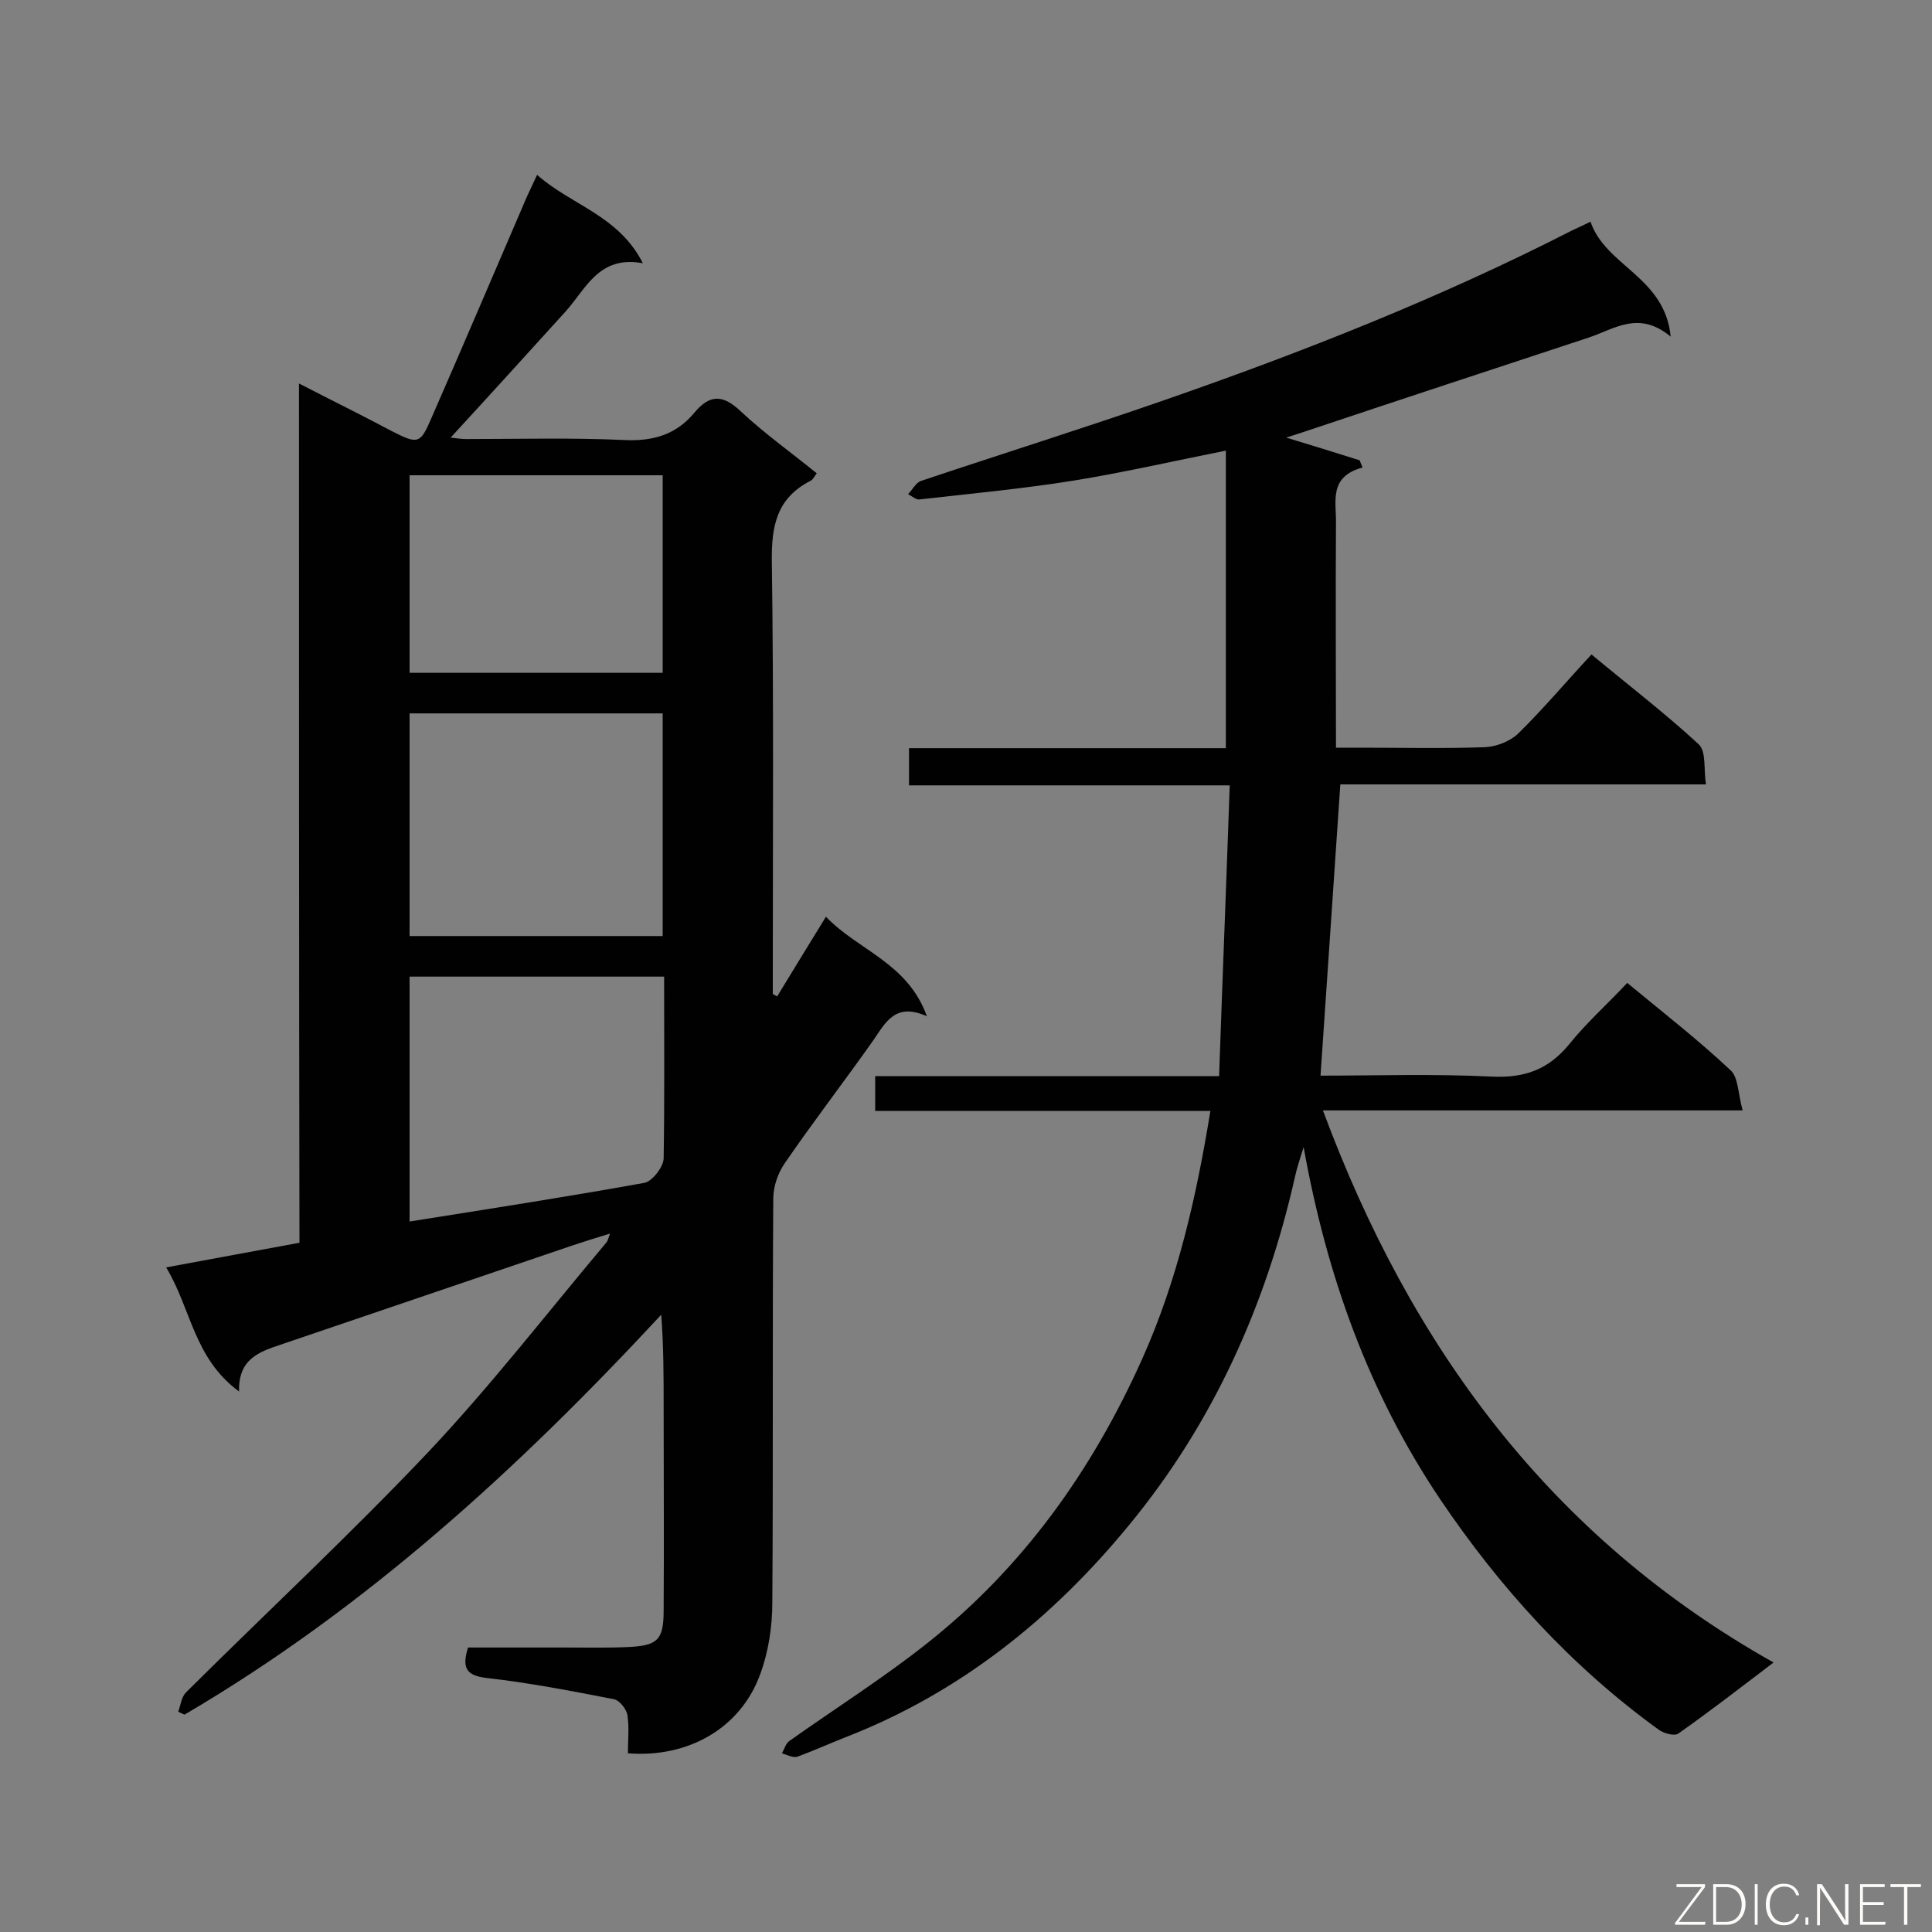
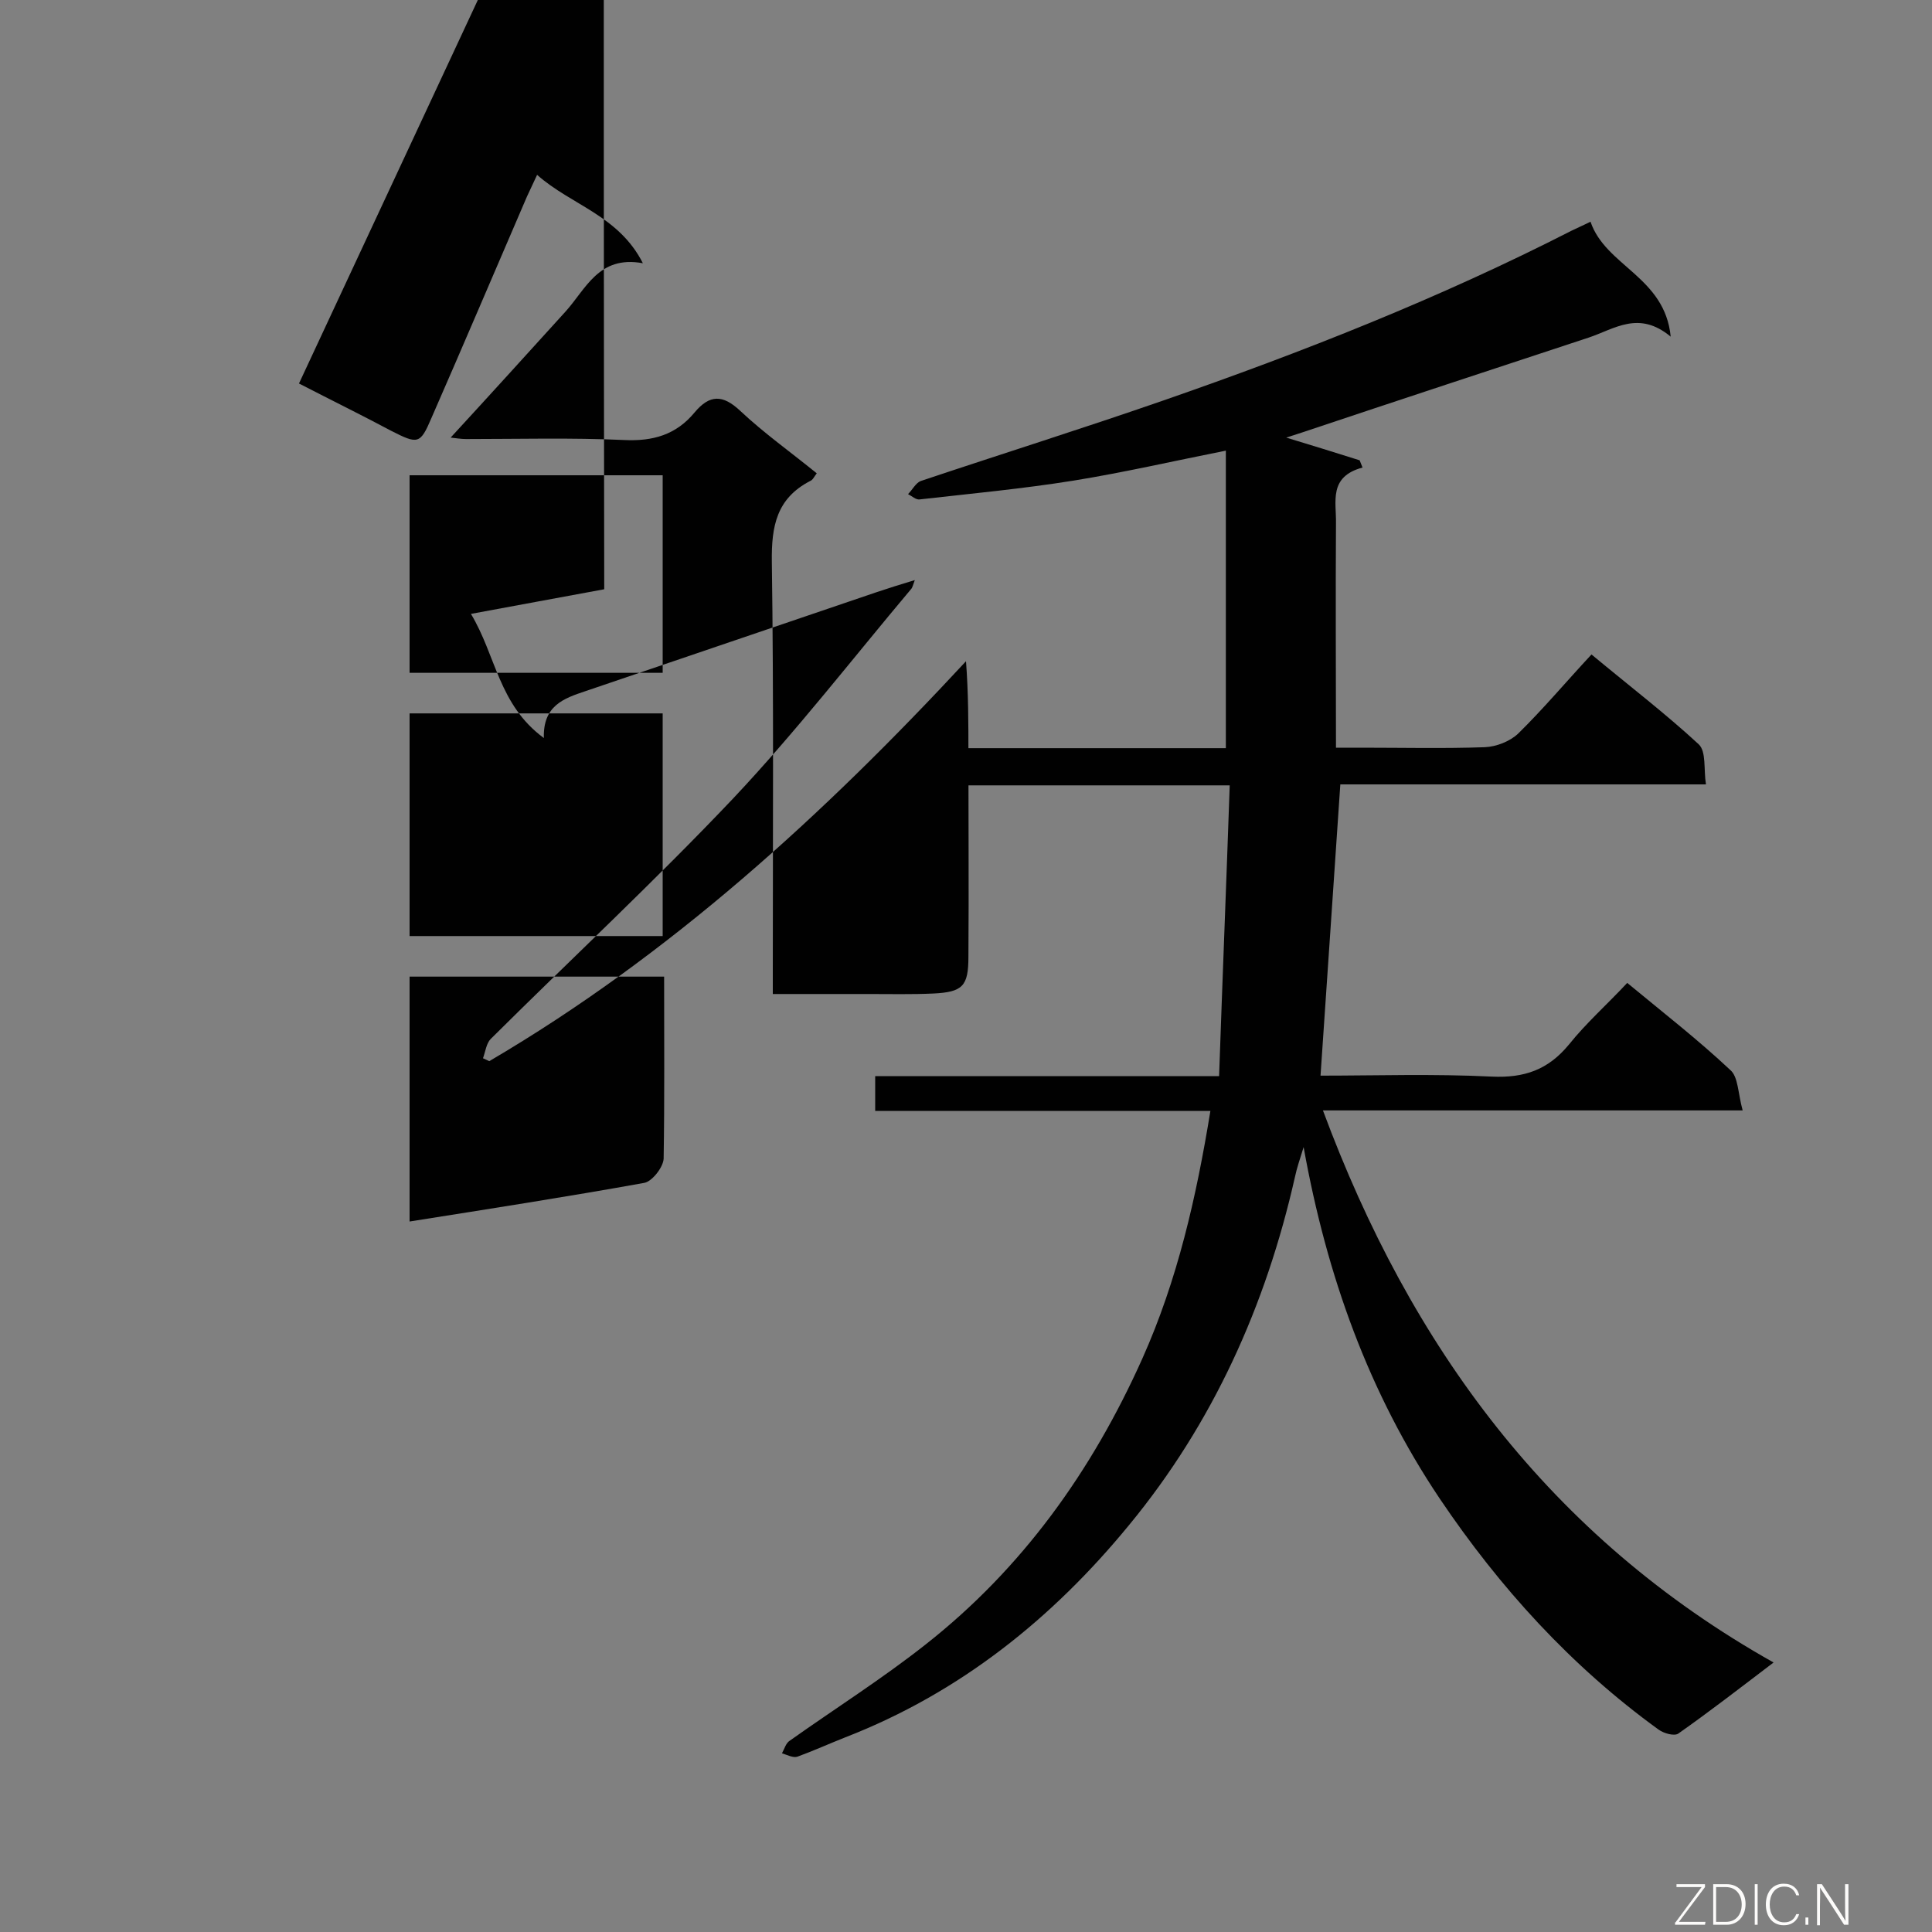
<svg xmlns="http://www.w3.org/2000/svg" enable-background="new 0 0 400 400" viewBox="0 0 400 400">
  <rect x="0" y="0" width="400" height="400" fill="#808080" stroke="none" />
-   <path d="m61.9 79.4c7 3.6 13.1 6.6 19.1 9.8 5.5 2.8 6 2.8 8.3-2.6 6.7-15.3 13.2-30.6 19.8-45.9.6-1.3 1.2-2.6 2.1-4.5 7.1 6.3 16.9 8.4 21.9 18.3-9.2-1.7-11.8 5.4-16.1 10.1-7.8 8.6-15.6 17.2-23.7 26 1 .1 2.1.3 3.2.3 10.9 0 21.8-.3 32.7.2 6 .3 10.8-1.1 14.6-5.7 3.1-3.7 5.8-3.8 9.5-.3 4.9 4.6 10.4 8.5 15.8 12.9-.5.6-.8 1.4-1.4 1.6-6.9 3.6-8 9.3-7.9 16.7.4 28.2.2 56.4.2 84.6v4.9c.3.2.6.3.9.5 3.2-5.3 6.5-10.6 10.1-16.5 6.7 7 16.9 9.5 20.9 20.6-6.5-2.9-8.5 1.2-11.1 5-6 8.5-12.4 16.8-18.3 25.4-1.4 2-2.4 4.8-2.4 7.3-.2 27.9 0 55.8-.2 83.7 0 5-.8 10.2-2.5 14.8-4 11.1-14.8 17.4-27.4 16.4 0-2.6.3-5.3-.1-7.9-.2-1.3-1.7-3.1-2.8-3.3-8.8-1.7-17.5-3.4-26.4-4.4-4.2-.5-5.1-2.1-3.8-6.3h19.8c4.5 0 9 .1 13.4-.1 6.1-.3 7.3-1.5 7.3-7.6.1-14 0-28.1 0-42.1 0-6.2 0-12.5-.5-19.1-29.5 31.8-61.2 60.8-98.7 82.8-.4-.2-.9-.4-1.3-.6.5-1.4.7-3.1 1.6-4 16.7-16.6 34-32.7 50.2-49.8 13-13.8 24.6-28.8 36.8-43.3.3-.3.4-.8.8-1.9-3 .9-5.5 1.7-7.9 2.5-20.1 6.8-40.2 13.7-60.3 20.5-4.5 1.5-8.8 3-8.6 9.7-9.4-6.9-9.9-17.1-15.1-25.7 9.6-1.8 18.5-3.4 27.6-5.1-.1-59.1-.1-118-.1-177.9zm75.3 68.3c-17.6 0-35 0-52.4 0v46.1h52.4c0-15.5 0-30.8 0-46.1zm.3 54.5c-18 0-35.3 0-52.7 0v50.7c16.4-2.6 32.5-5.1 48.6-8 1.6-.3 3.9-3.2 4-5 .2-12.4.1-24.9.1-37.7zm-.3-62.9c0-13.9 0-27.4 0-40.9-17.6 0-34.9 0-52.4 0v40.9z" fill="#010101" />
+   <path d="m61.9 79.4c7 3.6 13.1 6.6 19.1 9.8 5.5 2.8 6 2.8 8.3-2.6 6.7-15.3 13.2-30.6 19.8-45.9.6-1.3 1.2-2.6 2.1-4.5 7.1 6.3 16.9 8.4 21.9 18.3-9.2-1.7-11.8 5.4-16.1 10.1-7.8 8.6-15.6 17.2-23.7 26 1 .1 2.1.3 3.2.3 10.9 0 21.8-.3 32.7.2 6 .3 10.8-1.1 14.6-5.7 3.1-3.7 5.8-3.8 9.5-.3 4.9 4.6 10.4 8.5 15.8 12.9-.5.6-.8 1.4-1.4 1.6-6.9 3.6-8 9.3-7.9 16.7.4 28.2.2 56.4.2 84.6v4.9h19.8c4.5 0 9 .1 13.4-.1 6.1-.3 7.3-1.5 7.3-7.6.1-14 0-28.1 0-42.1 0-6.2 0-12.5-.5-19.1-29.5 31.8-61.2 60.8-98.7 82.8-.4-.2-.9-.4-1.3-.6.5-1.4.7-3.1 1.6-4 16.7-16.6 34-32.7 50.2-49.8 13-13.8 24.6-28.8 36.8-43.3.3-.3.4-.8.8-1.9-3 .9-5.5 1.7-7.9 2.5-20.1 6.8-40.2 13.7-60.3 20.5-4.5 1.5-8.8 3-8.6 9.7-9.4-6.9-9.9-17.1-15.1-25.7 9.6-1.8 18.5-3.4 27.6-5.1-.1-59.1-.1-118-.1-177.9zm75.3 68.3c-17.6 0-35 0-52.4 0v46.1h52.4c0-15.5 0-30.8 0-46.1zm.3 54.5c-18 0-35.3 0-52.7 0v50.7c16.4-2.6 32.5-5.1 48.6-8 1.6-.3 3.9-3.2 4-5 .2-12.4.1-24.9.1-37.7zm-.3-62.9c0-13.9 0-27.4 0-40.9-17.6 0-34.9 0-52.4 0v40.9z" fill="#010101" />
  <path d="m360.8 229.9c-29.8 0-58.2 0-86.9 0 18.1 48.8 47 88.3 93.3 114.3-7.1 5.4-13.3 10.2-19.7 14.7-.8.6-3 0-4.1-.8-18.1-13.1-32.9-29.4-45.3-47.8-14.7-21.9-23.4-46.1-28.2-72.8-.8 2.6-1.4 4.3-1.8 6.2-6 26.6-17 51-34.3 72-15.9 19.4-35.1 34.8-58.8 44-3.3 1.3-6.6 2.8-9.9 4-.9.3-2.2-.4-3.2-.7.5-.9.8-2.1 1.6-2.6 9.3-6.6 19.1-12.8 28.1-19.9 20.1-15.8 34.5-36 44.9-59.2 7.3-16.3 11.2-33.5 14.1-51.3-23.2 0-46.1 0-69.4 0 0-2.4 0-4.6 0-7.2h71.2c.7-20.2 1.5-39.9 2.2-60.2-22.7 0-44.4 0-66.4 0 0-2.7 0-4.9 0-7.7h65.6c0-20.8 0-41.1 0-61.6-10.6 2.1-21 4.5-31.5 6.2-10.6 1.7-21.3 2.7-31.9 3.9-.8.1-1.6-.7-2.4-1.1.9-.9 1.6-2.3 2.6-2.7 16.7-5.6 33.6-10.9 50.3-16.7 28.8-10 57.2-21.2 84.4-35.1 1.2-.6 2.4-1.1 4-1.9 3.1 9.2 15.4 11.4 16.6 23.8-6.6-5.5-11.6-1.6-17 .2-19.7 6.5-39.5 13-59.2 19.6-1.2.4-2.5.8-3.4 1.1 5 1.5 10.1 3.1 15.2 4.7.2.5.4 1 .6 1.5-7.1 1.9-5.4 7.1-5.5 11.6-.1 15.2 0 30.4 0 46.4h5.3c8.5 0 17 .2 25.5-.1 2.4-.1 5.2-1.2 6.9-2.8 5.2-5.1 9.9-10.7 15.2-16.4 8.2 6.8 15.5 12.4 22.2 18.6 1.6 1.5 1 5.2 1.5 8.3-25.9 0-50.9 0-75.7 0-1.4 20.3-2.7 40.1-4.1 60.3 11.4 0 23.4-.4 35.5.2 6.7.3 11.6-1.4 15.9-6.6 3.6-4.5 8-8.4 12.1-12.8 7.5 6.2 14.7 11.8 21.3 18 1.7 1.4 1.6 4.8 2.6 8.4z" fill="#010101" />
  <g fill="#fcfbfa">
    <path d="m346.9 398 5.4-7.3h-5.2v-.6h5.9v.6l-5.4 7.2h5.5l-.1.6h-6.2v-.5z" />
    <path d="m354.7 390.1h2.8c2.3 0 3.9 1.6 3.9 4.1s-1.6 4.3-3.9 4.3h-2.8zm.6 7.8h2c2.2 0 3.3-1.6 3.3-3.6 0-1.8-1-3.6-3.3-3.6h-2z" />
    <path d="m363.9 390.1v8.4h-.6v-8.4z" />
    <path d="m372.5 396.3c-.4 1.3-1.4 2.3-3.2 2.3-2.4 0-3.7-1.9-3.7-4.3 0-2.3 1.2-4.3 3.7-4.3 1.8 0 2.9 1 3.2 2.4h-.6c-.4-1.1-1.1-1.8-2.5-1.8-2.1 0-3 1.9-3 3.7s.9 3.7 3 3.7c1.4 0 2.1-.7 2.5-1.7z" />
    <path d="m373.8 398.5v-1.5h.6v1.5z" />
    <path d="m376.2 398.5v-8.4h1c1.3 2 4.4 6.7 4.9 7.6-.1-1.2-.1-2.4-.1-3.8v-3.8h.7v8.4h-.9c-1.2-1.9-4.4-6.8-5-7.7.1 1.1 0 2.3 0 3.9v3.9h-.6z" />
-     <path d="m390 394.4h-4.3v3.5h4.7l-.1.6h-5.2v-8.4h5.1v.6h-4.5v3.1h4.3z" />
-     <path d="m394.2 390.7h-2.8v-.6h6.3v.6h-2.8v7.8h-.7z" />
  </g>
</svg>